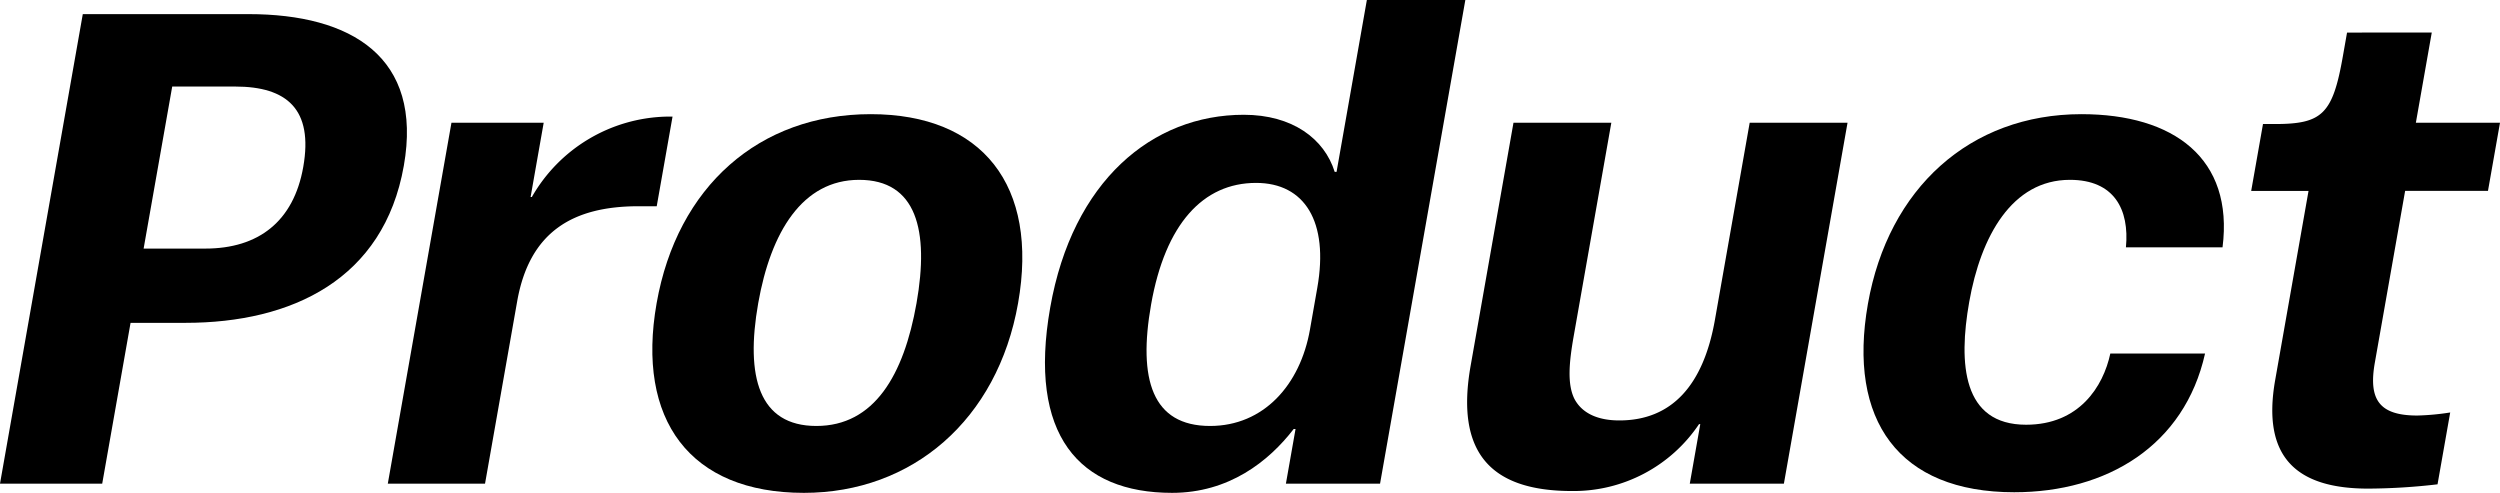
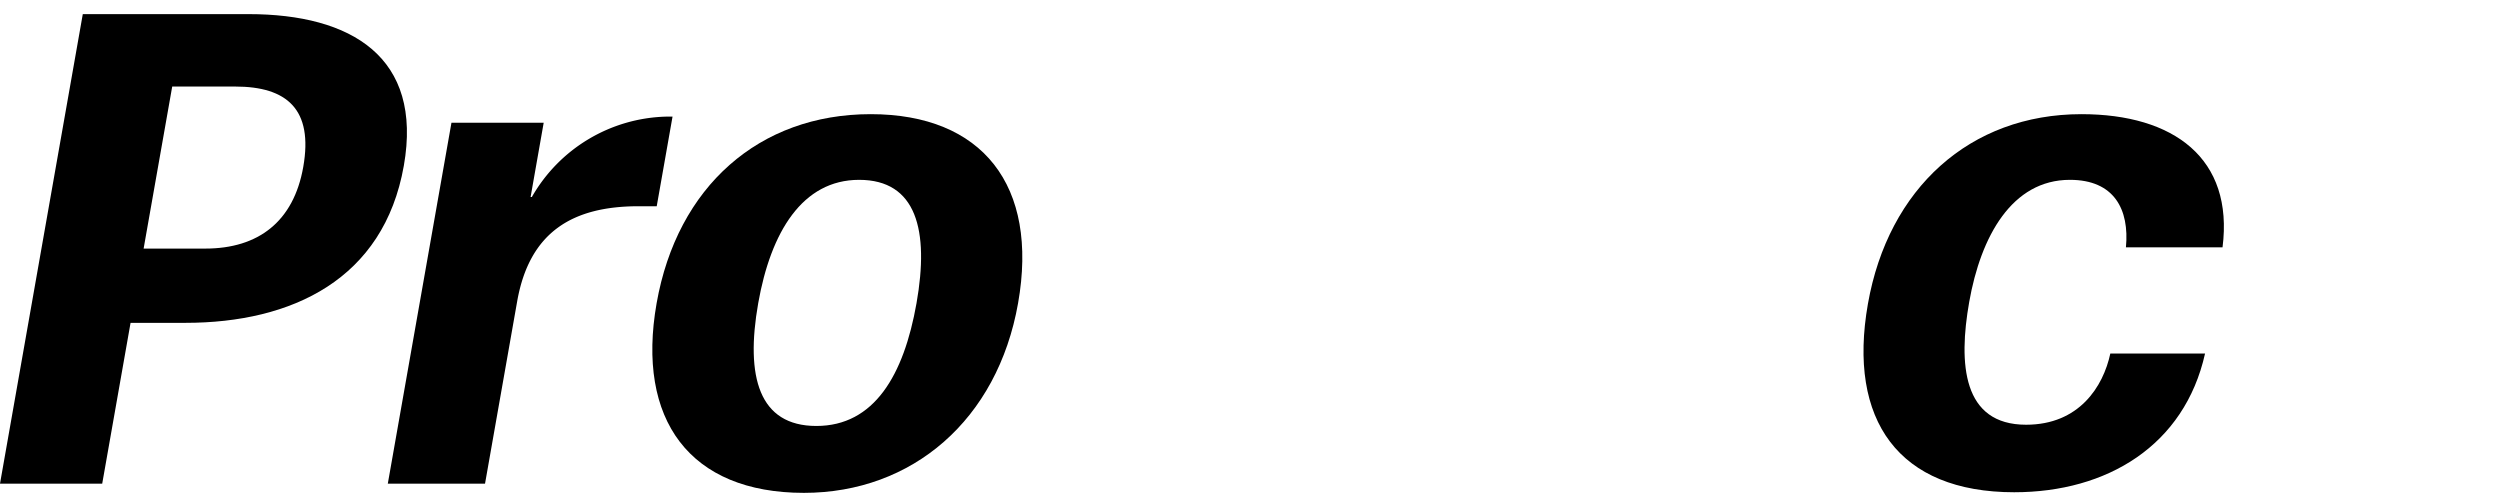
<svg xmlns="http://www.w3.org/2000/svg" width="340.985" height="67.223" viewBox="0 0 340.985 67.223">
  <g id="img-caption2-title-01-pc" transform="translate(-1633.677 -2089.091)">
    <path id="パス_41418" data-name="パス 41418" d="M1651.485,2133.125l-3.867,21.934h-13.941l11.292-64.042h22.612c14.026,0,23.789,5.86,21.176,20.677-2.731,15.488-15.255,21.431-29.791,21.431Zm10.2-10.129c7.226,0,12.041-3.683,13.354-11.134,1.388-7.869-2.231-10.967-9.287-10.967h-8.586l-3.9,22.1Z" />
    <path id="パス_41419" data-name="パス 41419" d="M1695.252,2105.834h12.581l-1.786,10.13h.17a21.747,21.747,0,0,1,18.34-10.967h.85l-2.156,12.223h-2.465c-8.925,0-14.886,3.432-16.569,12.975l-4.384,24.864h-13.261Z" />
    <path id="パス_41420" data-name="パス 41420" d="M1723.236,2130.447c2.805-15.906,13.983-25.785,29.2-25.785s22.939,9.711,20.1,25.785c-2.805,15.906-14.422,25.867-29.213,25.867C1727.771,2156.314,1720.432,2146.353,1723.236,2130.447Zm13.856,0c-1.771,10.045.108,16.743,7.929,16.743,7.906,0,11.936-6.949,13.663-16.743,1.757-9.963-.008-16.827-7.829-16.827C1743.12,2113.62,1738.805,2120.736,1737.092,2130.447Z" />
-     <path id="パス_41421" data-name="パス 41421" d="M1809.067,2155.059l1.314-7.451h-.255c-3.418,4.437-8.846,8.706-16.582,8.706-12.666,0-19.694-7.869-16.623-25.282,3.04-17.245,13.9-26.286,26.4-26.286,6.631,0,10.986,3.265,12.4,7.785h.255l4.133-23.44h13.431l-11.632,65.968Zm-4.073-41.021c-7.225,0-12.38,5.609-14.313,16.576-1.8,10.213.137,16.576,8.043,16.576,7.31,0,12.3-5.609,13.623-13.144l1-5.692C1814.945,2119.313,1811.625,2114.038,1804.994,2114.038Z" />
-     <path id="パス_41422" data-name="パス 41422" d="M1848.315,2134.967c-.62,3.516-.9,6.53.11,8.539,1.02,1.926,3.138,2.93,6.114,2.93,7.14,0,11.467-4.771,13.046-13.729l4.739-26.873h13.346l-8.68,49.225h-12.836l1.432-8.121h-.17a20.589,20.589,0,0,1-17.335,9.125c-11.391,0-15.857-5.525-13.82-17.078l5.845-33.151h13.346Z" />
    <path id="パス_41423" data-name="パス 41423" d="M1923.641,2122.829c.49-5.191-1.607-9.209-7.642-9.209-7.906,0-12.154,7.7-13.734,16.659-1.491,8.455-.912,16.743,7.759,16.743,7.226,0,10.521-5.19,11.488-9.711h12.921c-2.809,12.558-13.367,18.92-26.033,18.92-15.726,0-22.755-9.795-19.95-25.7,2.775-15.738,13.912-25.868,29.128-25.868,12.581,0,20.784,6.028,19.239,18.167Z" />
-     <path id="パス_41424" data-name="パス 41424" d="M1965.356,2093.528l-2.17,12.306h11.476l-1.639,9.293h-11.3l-4.134,23.44c-.885,5.023.6,7.2,5.786,7.2a33.629,33.629,0,0,0,4.495-.418l-1.728,9.8a84.209,84.209,0,0,1-9.454.586c-9.775,0-14.548-4.27-12.688-14.818l4.547-25.784h-7.821l1.609-9.125h1.615c6.46,0,7.887-1.34,9.274-9.209l.576-3.265Z" />
  </g>
</svg>